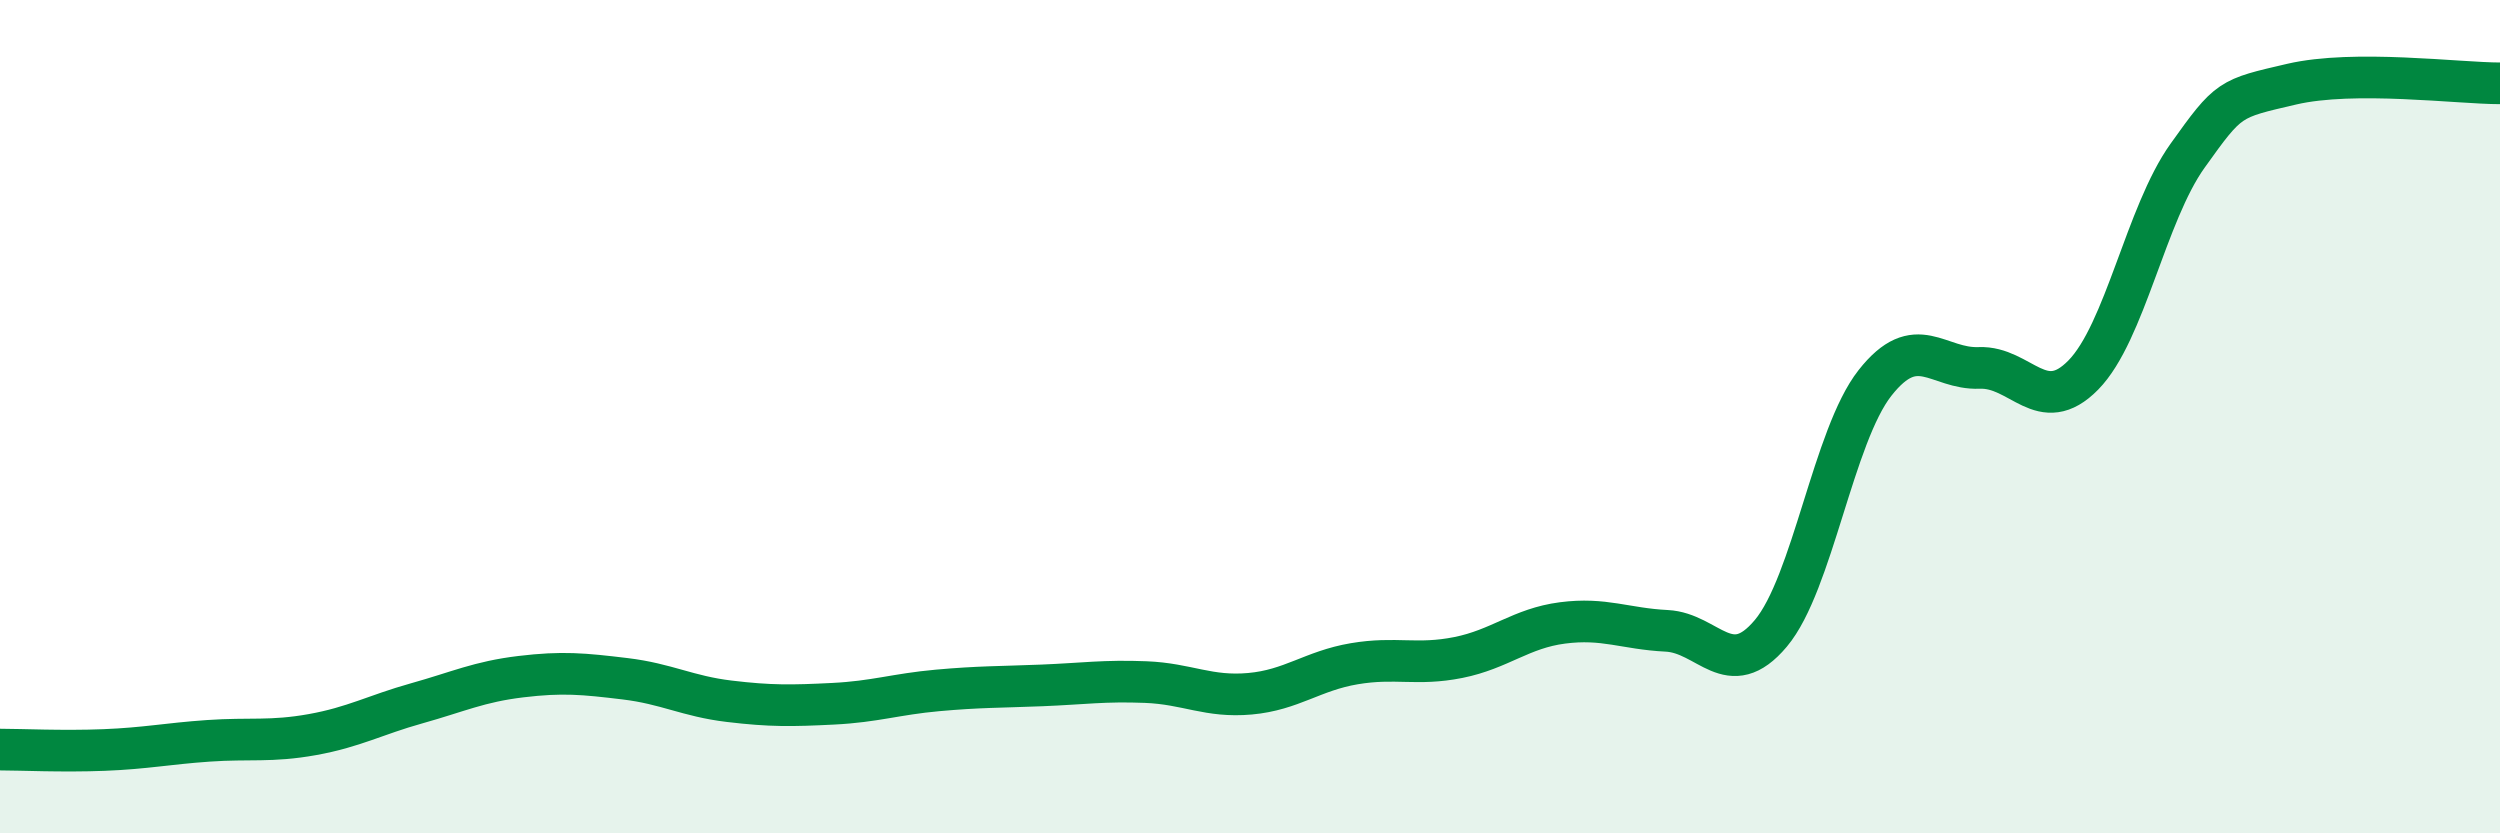
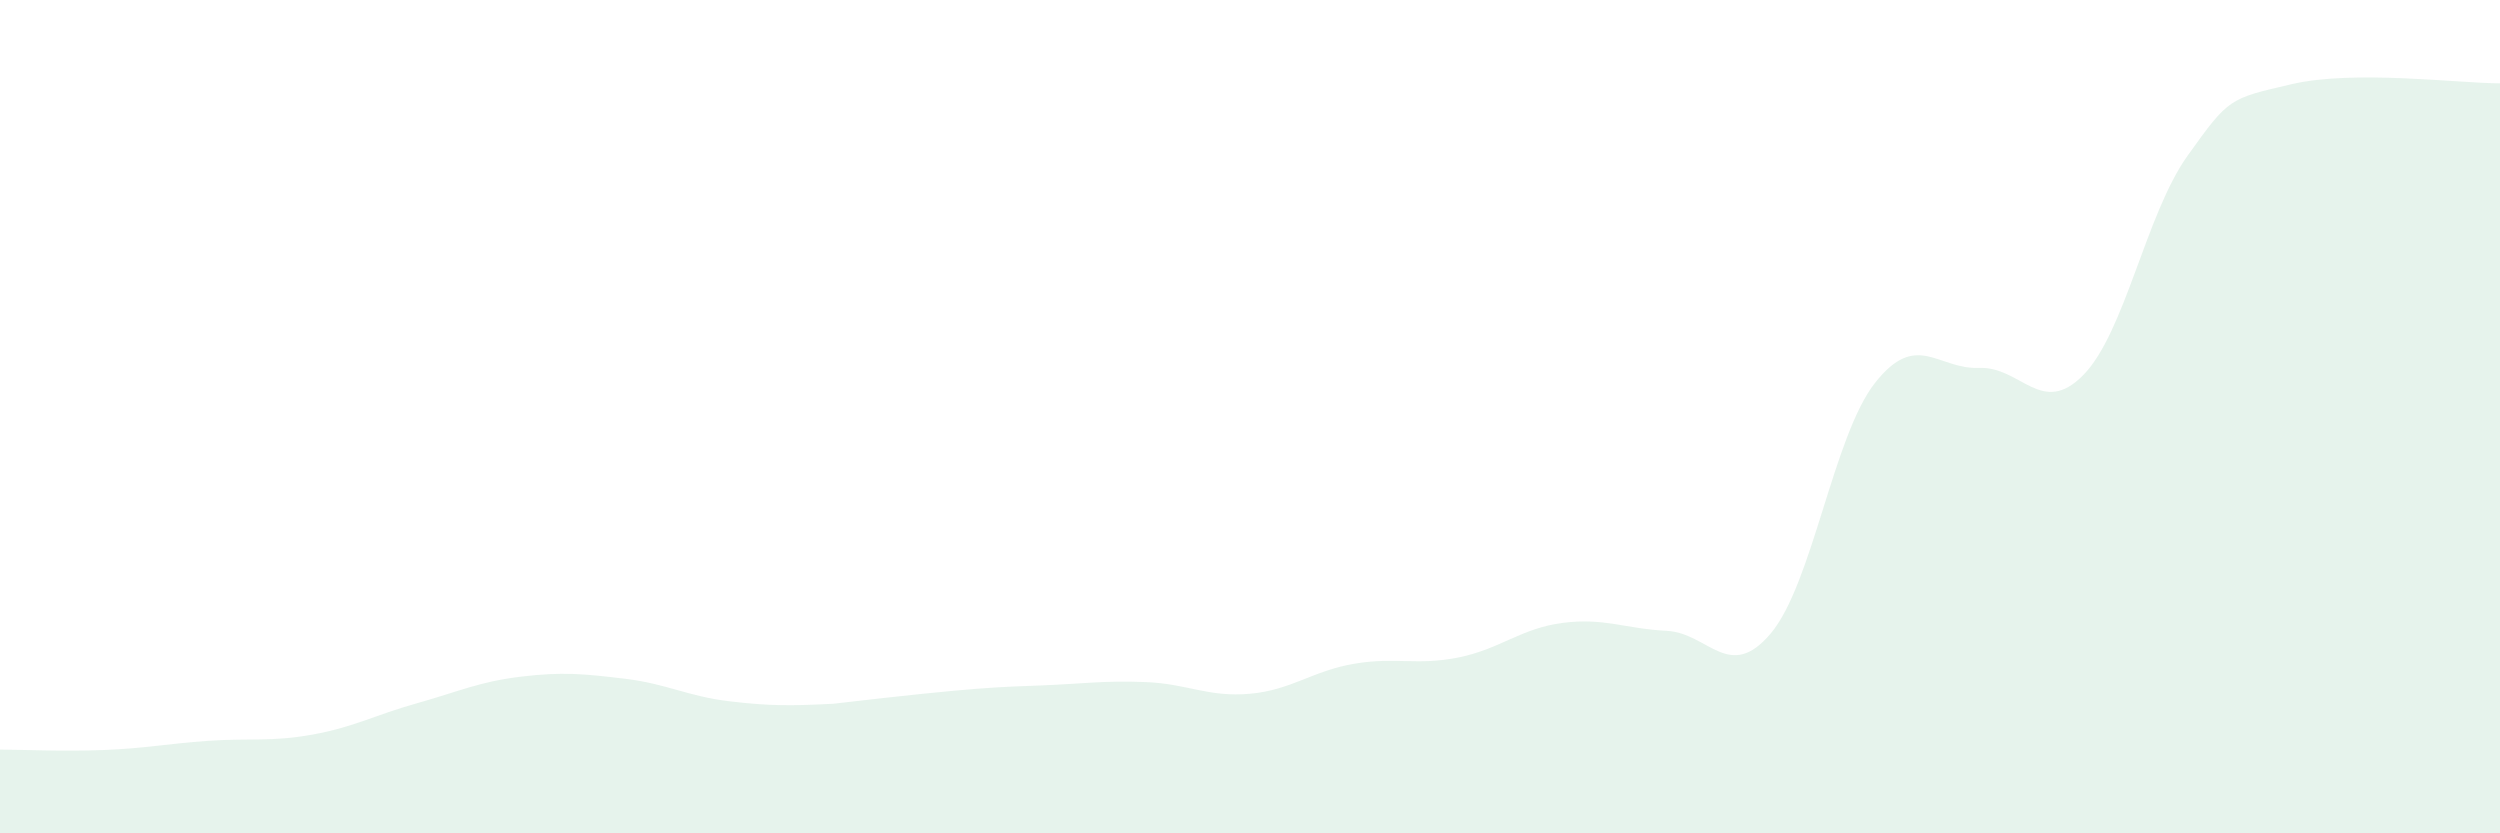
<svg xmlns="http://www.w3.org/2000/svg" width="60" height="20" viewBox="0 0 60 20">
-   <path d="M 0,17.99 C 0.5,17.99 1.5,18.04 2.5,18 C 3.5,17.96 4,17.85 5,17.78 C 6,17.71 6.5,17.81 7.5,17.63 C 8.5,17.45 9,17.16 10,16.88 C 11,16.6 11.5,16.36 12.5,16.24 C 13.5,16.12 14,16.17 15,16.29 C 16,16.41 16.5,16.71 17.5,16.83 C 18.5,16.95 19,16.94 20,16.89 C 21,16.84 21.5,16.66 22.5,16.57 C 23.5,16.48 24,16.49 25,16.45 C 26,16.41 26.5,16.33 27.5,16.37 C 28.5,16.41 29,16.74 30,16.65 C 31,16.56 31.5,16.1 32.5,15.93 C 33.5,15.76 34,15.98 35,15.78 C 36,15.58 36.5,15.08 37.5,14.95 C 38.5,14.82 39,15.09 40,15.14 C 41,15.19 41.5,16.39 42.5,15.2 C 43.5,14.01 44,10.46 45,9.19 C 46,7.92 46.5,8.87 47.5,8.83 C 48.5,8.79 49,10.02 50,9 C 51,7.98 51.5,5.14 52.5,3.74 C 53.5,2.34 53.5,2.37 55,2.02 C 56.5,1.67 59,2 60,2L60 20L0 20Z" fill="#008740" opacity="0.1" stroke-linecap="round" stroke-linejoin="round" />
-   <path d="M 0,17.99 C 0.5,17.99 1.5,18.04 2.5,18 C 3.5,17.96 4,17.85 5,17.78 C 6,17.71 6.5,17.81 7.5,17.63 C 8.5,17.45 9,17.16 10,16.88 C 11,16.6 11.5,16.36 12.5,16.24 C 13.5,16.12 14,16.17 15,16.29 C 16,16.41 16.5,16.71 17.5,16.83 C 18.5,16.95 19,16.94 20,16.89 C 21,16.84 21.5,16.66 22.5,16.57 C 23.5,16.48 24,16.49 25,16.45 C 26,16.41 26.5,16.33 27.5,16.37 C 28.5,16.41 29,16.74 30,16.65 C 31,16.56 31.5,16.1 32.5,15.93 C 33.5,15.76 34,15.98 35,15.78 C 36,15.58 36.5,15.08 37.5,14.95 C 38.5,14.82 39,15.09 40,15.14 C 41,15.19 41.5,16.39 42.5,15.2 C 43.5,14.01 44,10.46 45,9.19 C 46,7.92 46.5,8.87 47.5,8.83 C 48.5,8.79 49,10.02 50,9 C 51,7.98 51.5,5.14 52.5,3.74 C 53.5,2.34 53.5,2.37 55,2.02 C 56.5,1.67 59,2 60,2" stroke="#008740" stroke-width="1" fill="none" stroke-linecap="round" stroke-linejoin="round" />
+   <path d="M 0,17.99 C 0.5,17.99 1.5,18.04 2.5,18 C 3.5,17.96 4,17.85 5,17.78 C 6,17.71 6.5,17.81 7.5,17.63 C 8.5,17.45 9,17.16 10,16.88 C 11,16.6 11.5,16.36 12.5,16.24 C 13.5,16.12 14,16.17 15,16.29 C 16,16.41 16.5,16.71 17.5,16.83 C 18.5,16.95 19,16.94 20,16.89 C 23.5,16.48 24,16.49 25,16.45 C 26,16.41 26.5,16.33 27.5,16.37 C 28.5,16.41 29,16.74 30,16.65 C 31,16.56 31.5,16.1 32.5,15.93 C 33.5,15.76 34,15.98 35,15.78 C 36,15.58 36.5,15.08 37.5,14.95 C 38.5,14.82 39,15.09 40,15.14 C 41,15.19 41.5,16.39 42.5,15.2 C 43.5,14.01 44,10.46 45,9.19 C 46,7.92 46.5,8.87 47.5,8.83 C 48.5,8.79 49,10.02 50,9 C 51,7.98 51.5,5.14 52.5,3.74 C 53.5,2.34 53.5,2.37 55,2.02 C 56.5,1.67 59,2 60,2L60 20L0 20Z" fill="#008740" opacity="0.1" stroke-linecap="round" stroke-linejoin="round" />
</svg>